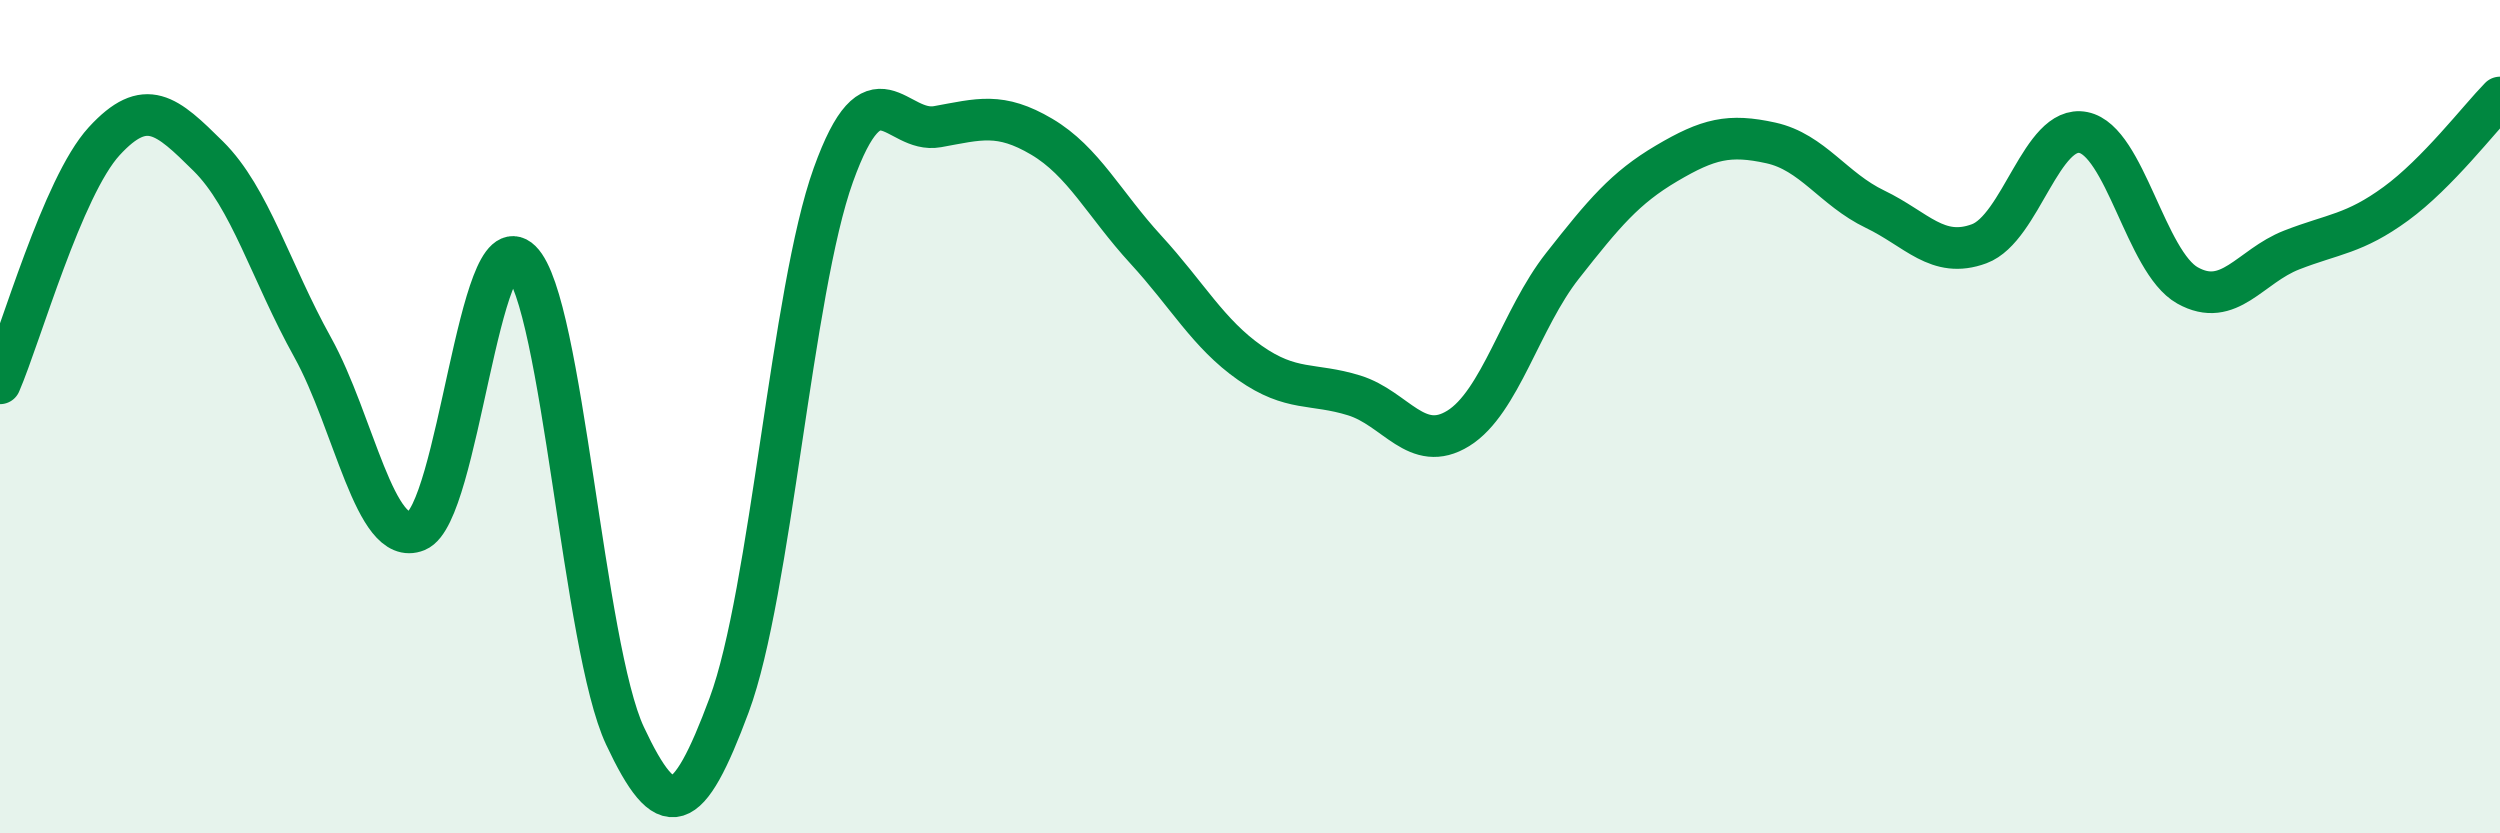
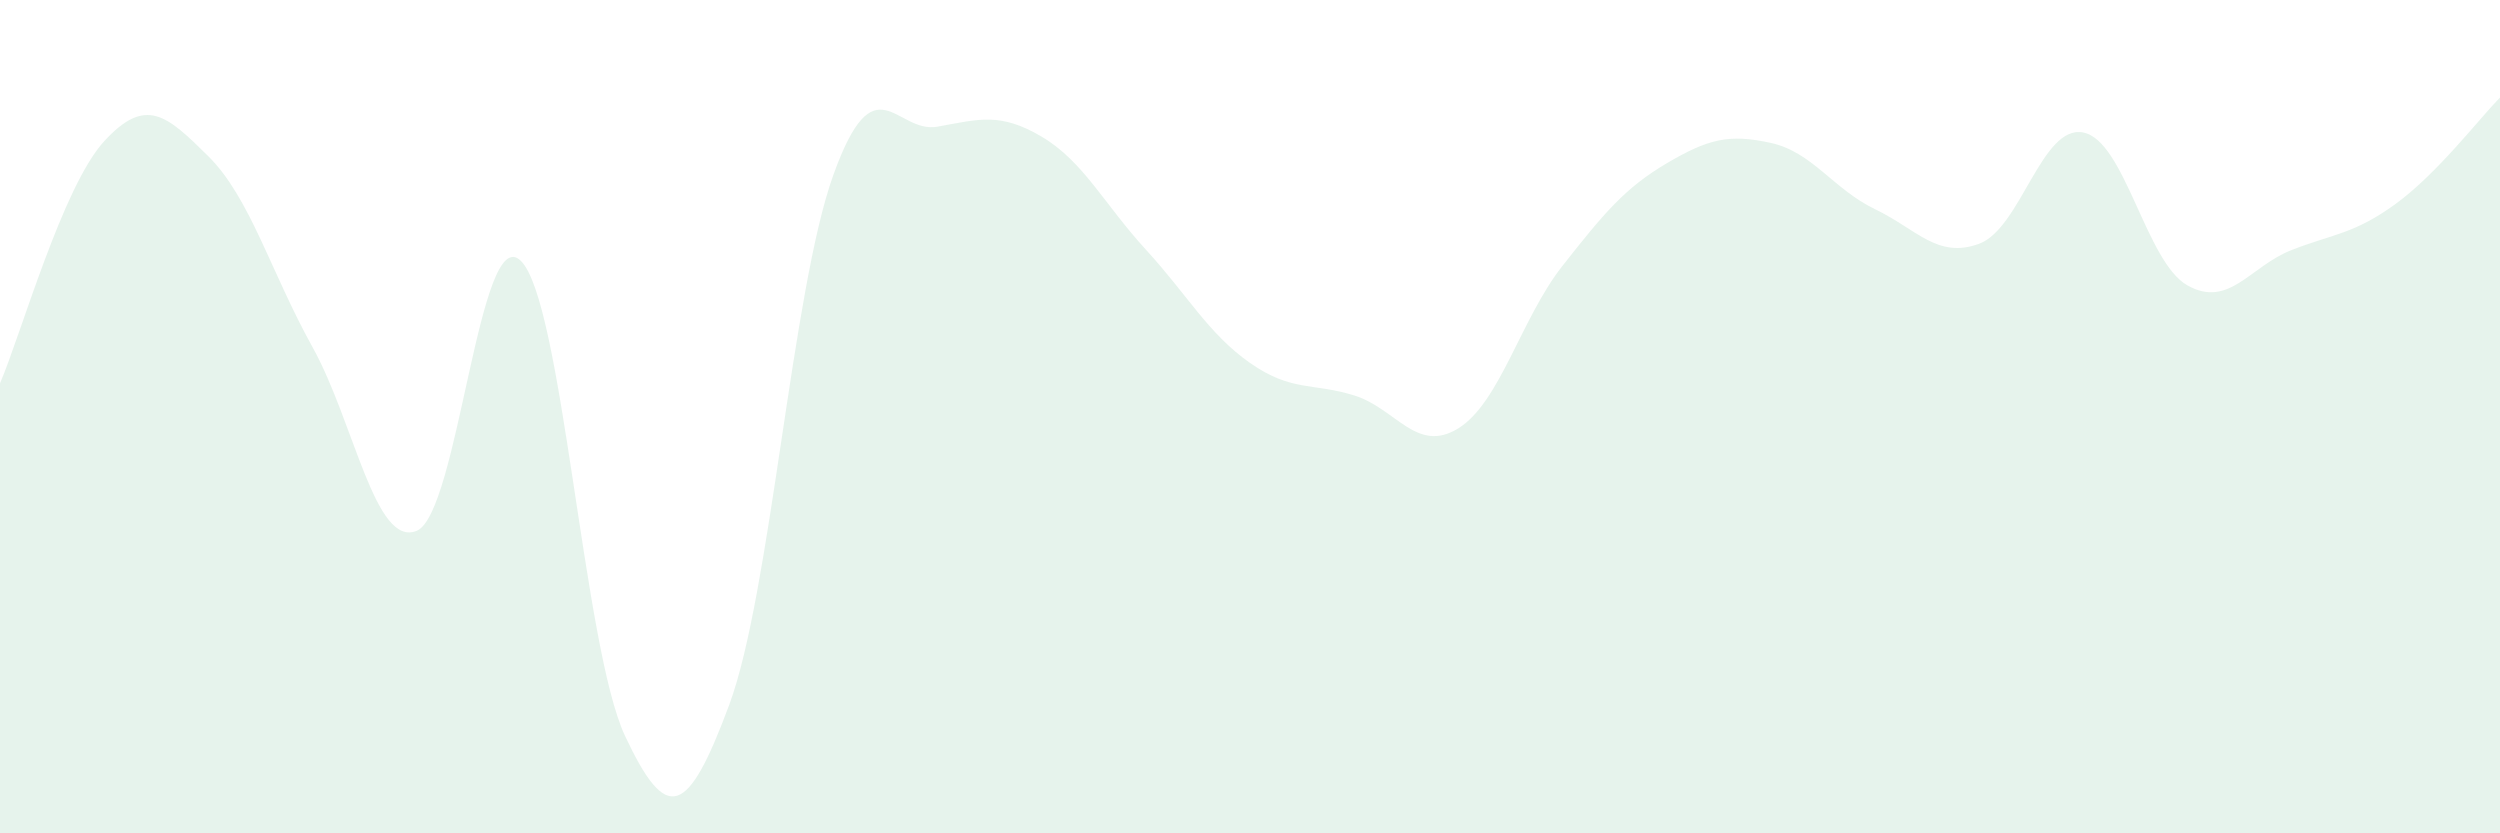
<svg xmlns="http://www.w3.org/2000/svg" width="60" height="20" viewBox="0 0 60 20">
  <path d="M 0,9.2 C 0.5,8.04 1.5,4.48 2.5,3.39 C 3.5,2.3 4,2.76 5,3.75 C 6,4.74 6.5,6.53 7.5,8.33 C 8.5,10.13 9,13.15 10,12.74 C 11,12.33 11.5,5.28 12.5,6.26 C 13.5,7.24 14,15.53 15,17.66 C 16,19.79 16.5,19.61 17.5,16.92 C 18.5,14.23 19,6.98 20,4.2 C 21,1.42 21.5,3.22 22.5,3.04 C 23.5,2.86 24,2.69 25,3.28 C 26,3.87 26.5,4.9 27.5,5.99 C 28.5,7.08 29,8.01 30,8.71 C 31,9.41 31.5,9.18 32.5,9.49 C 33.5,9.8 34,10.9 35,10.28 C 36,9.66 36.5,7.65 37.5,6.38 C 38.5,5.11 39,4.51 40,3.92 C 41,3.33 41.5,3.21 42.5,3.43 C 43.5,3.65 44,4.54 45,5.02 C 46,5.5 46.5,6.22 47.5,5.85 C 48.5,5.48 49,2.98 50,3.18 C 51,3.38 51.5,6.29 52.5,6.85 C 53.5,7.41 54,6.39 55,6 C 56,5.61 56.5,5.62 57.5,4.89 C 58.5,4.16 59.5,2.85 60,2.34L60 20L0 20Z" fill="#008740" opacity="0.1" stroke-linecap="round" stroke-linejoin="round" />
-   <path d="M 0,9.2 C 0.5,8.04 1.5,4.48 2.5,3.39 C 3.5,2.3 4,2.76 5,3.75 C 6,4.74 6.5,6.53 7.5,8.33 C 8.5,10.13 9,13.15 10,12.74 C 11,12.33 11.5,5.28 12.5,6.26 C 13.5,7.24 14,15.53 15,17.66 C 16,19.79 16.5,19.61 17.5,16.92 C 18.5,14.23 19,6.98 20,4.2 C 21,1.42 21.5,3.22 22.5,3.04 C 23.5,2.86 24,2.69 25,3.28 C 26,3.87 26.5,4.9 27.5,5.99 C 28.5,7.08 29,8.01 30,8.71 C 31,9.41 31.5,9.18 32.5,9.49 C 33.5,9.8 34,10.9 35,10.28 C 36,9.66 36.5,7.65 37.5,6.38 C 38.5,5.11 39,4.51 40,3.92 C 41,3.33 41.5,3.21 42.5,3.43 C 43.5,3.65 44,4.54 45,5.02 C 46,5.5 46.5,6.22 47.5,5.85 C 48.5,5.48 49,2.98 50,3.18 C 51,3.38 51.5,6.29 52.5,6.85 C 53.5,7.41 54,6.39 55,6 C 56,5.61 56.5,5.62 57.5,4.89 C 58.5,4.16 59.5,2.85 60,2.34" stroke="#008740" stroke-width="1" fill="none" stroke-linecap="round" stroke-linejoin="round" />
</svg>